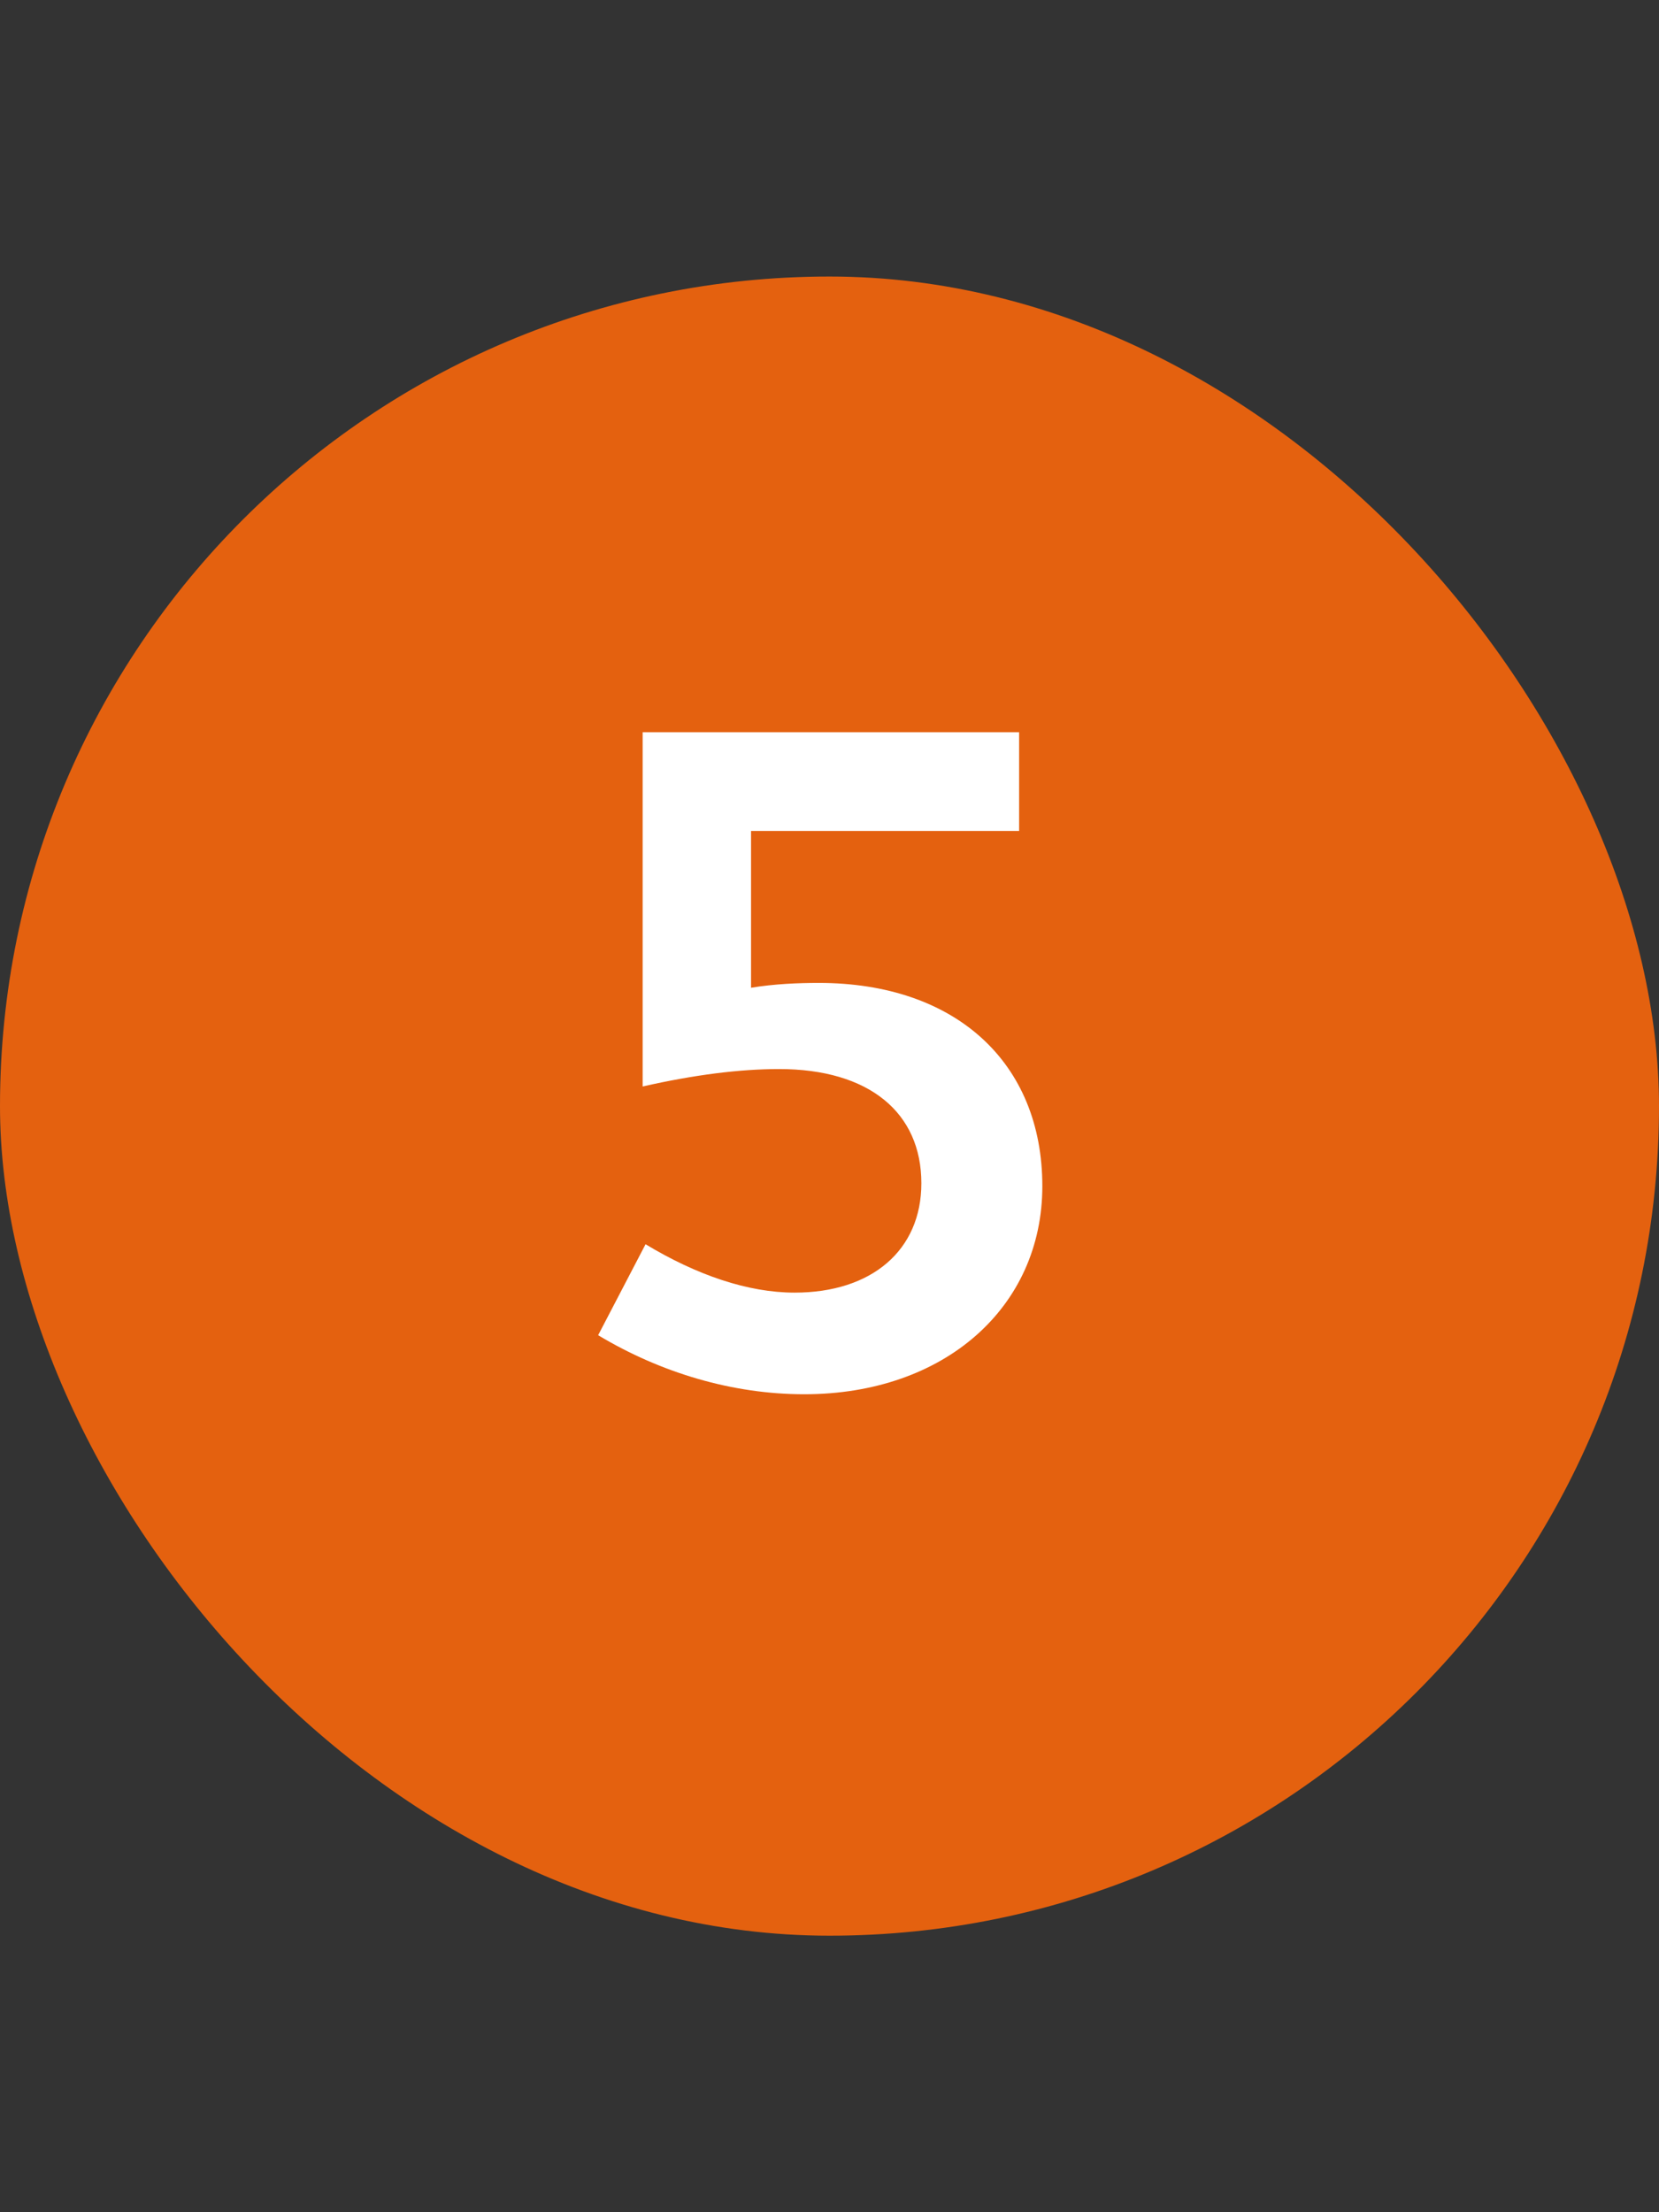
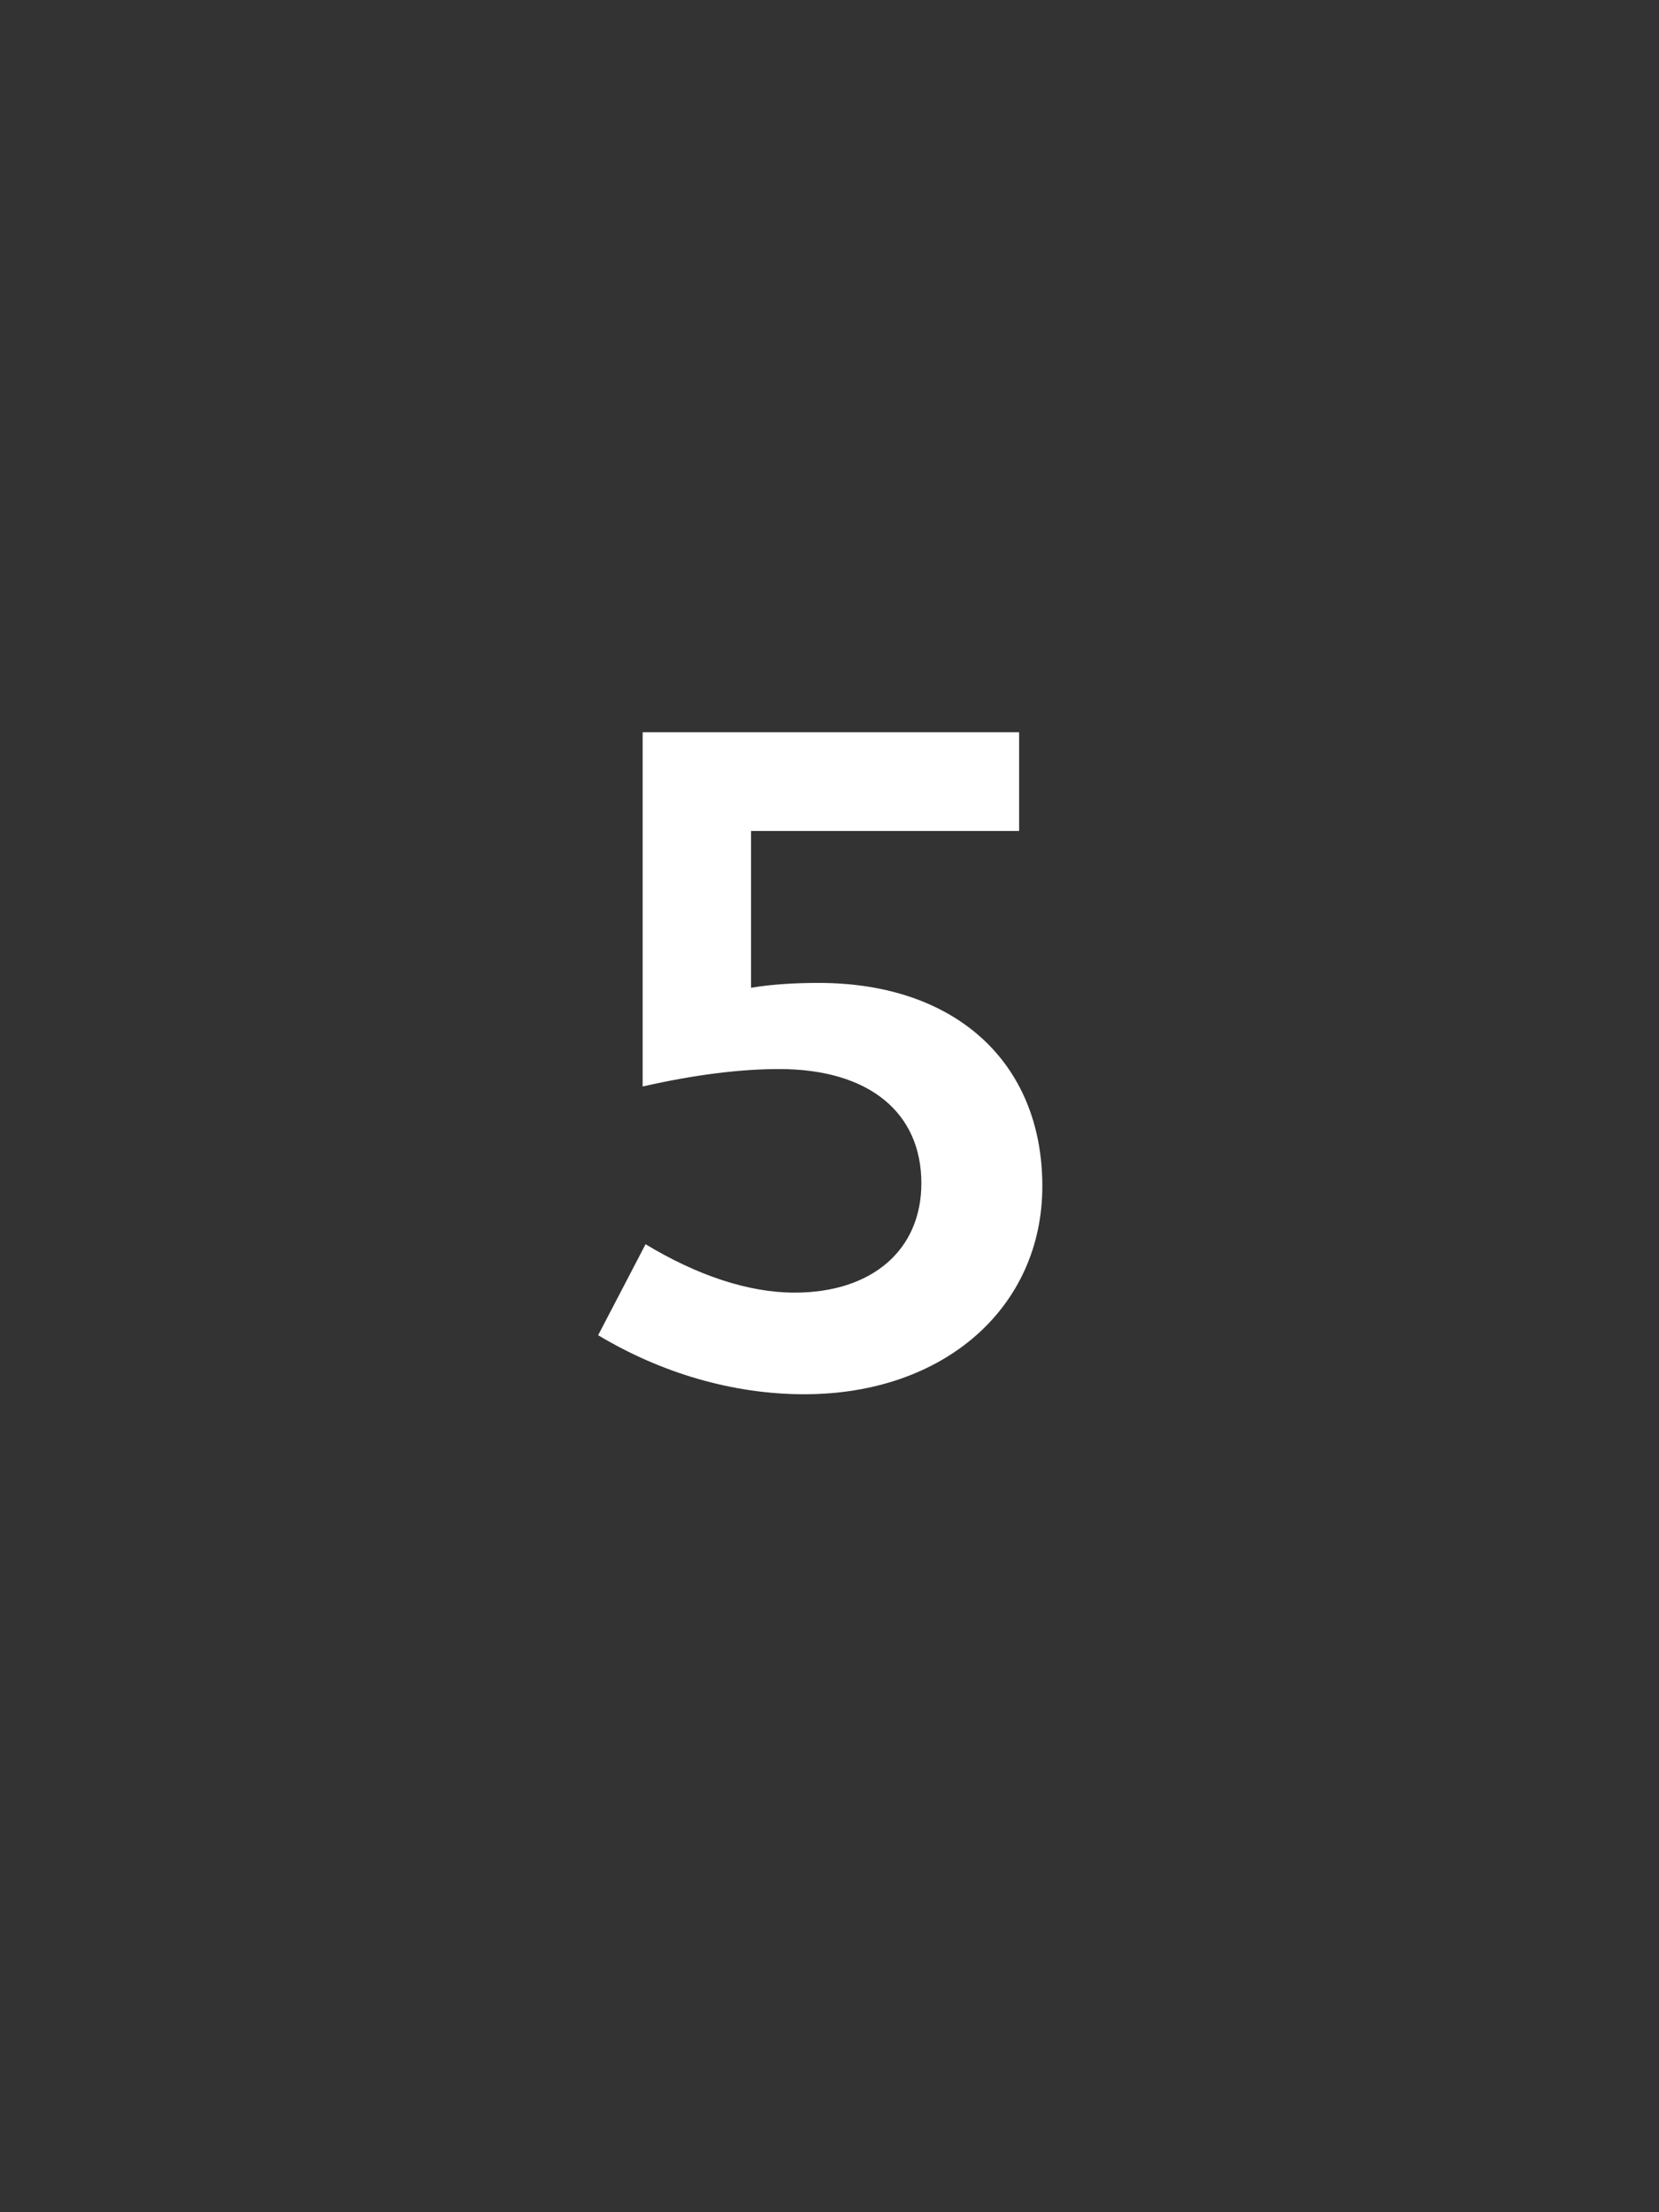
<svg xmlns="http://www.w3.org/2000/svg" width="24" height="32" viewBox="0 0 24 32" fill="none">
  <rect x="0" y="0" width="24" height="32" fill="#333333" stroke="none" />
-   <rect y="4" width="24" height="24" rx="12" fill="#E4610F" />
  <path d="M14.743 10.592V12.02H10.865V14.288C11.201 14.232 11.551 14.218 11.845 14.218C13.819 14.218 15.079 15.366 15.079 17.158C15.079 18.908 13.665 20.168 11.635 20.168C10.599 20.168 9.563 19.86 8.653 19.314L9.339 17.998C10.081 18.446 10.823 18.698 11.495 18.698C12.615 18.698 13.329 18.082 13.329 17.116C13.329 16.094 12.573 15.464 11.271 15.464C10.697 15.464 10.039 15.548 9.297 15.716V10.592H14.743Z" fill="white" />
</svg>